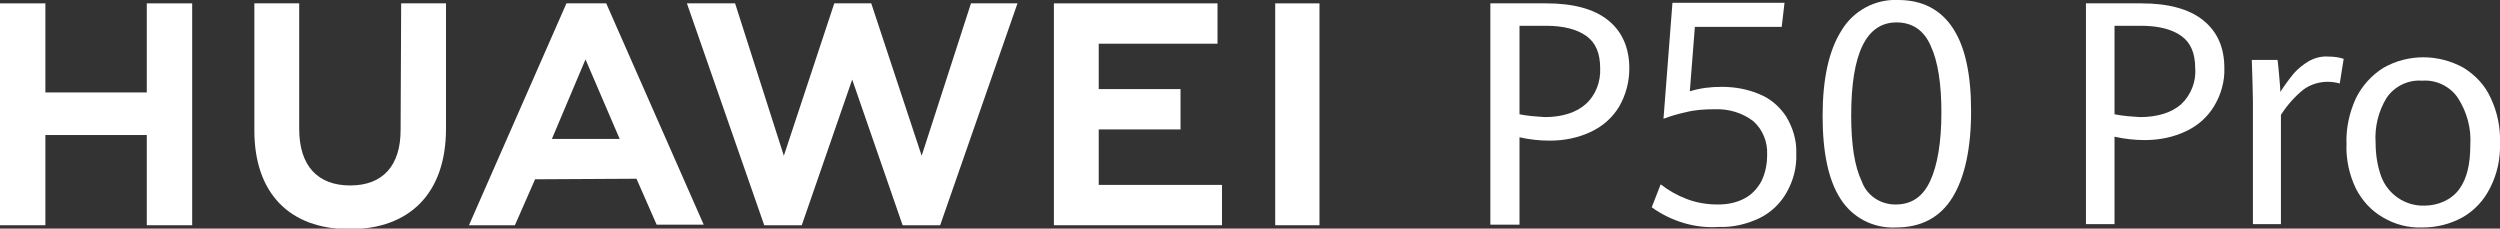
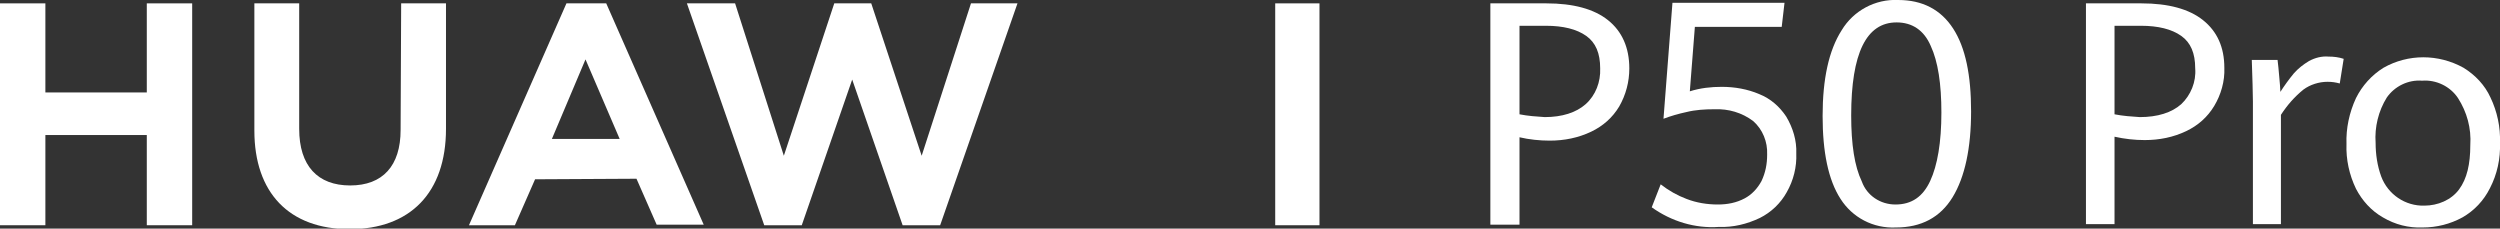
<svg xmlns="http://www.w3.org/2000/svg" version="1.1" id="Livello_1" x="0px" y="0px" viewBox="0 0 446.2 40.8" style="enable-background:new 0 0 446.2 40.8;" xml:space="preserve">
  <rect x="0" y="0" width="446.2" height="40.8" fill="#333333" stroke="none" />
  <style type="text/css">
	.st0{fill:#FFFFFF;}
</style>
  <g id="Livello_2_00000105425151509930665940000007100859466971489426_">
    <g id="图层_1">
      <path class="st0" d="M266,0.6h10c4.8,0,8.5,1,11,3s3.8,4.9,3.8,8.6c0,2.4-0.6,4.7-1.8,6.8c-1.2,2-2.9,3.5-5,4.5    c-2.3,1.1-4.8,1.6-7.4,1.6c-1.8,0-3.7-0.2-5.4-0.6v15.6H266V0.6z M283,18.6c1.8-1.6,2.7-4,2.6-6.4c0-2.7-0.8-4.6-2.5-5.8    s-4.1-1.8-7.2-1.8h-4.7v15.8c1.5,0.3,3,0.4,4.5,0.5C278.8,20.9,281.3,20.1,283,18.6" />
      <path class="st0" d="M294.8,37l1.6-4.1c1.4,1.1,3,2,4.6,2.6c1.8,0.7,3.7,1,5.6,1c1.7,0,3.3-0.3,4.8-1.1c1.3-0.7,2.3-1.8,3-3.1    c0.7-1.5,1-3,1-4.7c0.1-2.3-0.8-4.5-2.5-6c-2-1.5-4.4-2.2-6.9-2.1c-1.7,0-3.4,0.1-5,0.5c-1.4,0.3-2.8,0.7-4.1,1.2l1.6-20.7h20    l-0.5,4.3h-15.5l-0.9,11.5c1.9-0.6,3.8-0.8,5.7-0.8c2.3,0,4.6,0.4,6.7,1.3c2,0.8,3.6,2.2,4.8,4c1.2,2,1.9,4.3,1.8,6.6    c0.1,2.4-0.5,4.8-1.7,6.9c-1.1,2-2.8,3.6-4.8,4.6c-2.3,1.1-4.8,1.7-7.3,1.6C302.5,40.8,298.3,39.5,294.8,37" />
      <path class="st0" d="M328.5,35.5c-2.2-3.4-3.2-8.4-3.2-14.8c0-6.6,1.1-11.7,3.4-15.3c2.1-3.5,6-5.6,10.1-5.4    c4.3,0,7.6,1.7,9.8,5.1s3.2,8.3,3.2,14.8s-1.1,11.7-3.3,15.3s-5.6,5.4-10.1,5.4C334.3,40.8,330.6,38.8,328.5,35.5 M344.5,32.3    c1.3-2.8,2-6.9,2-12.2c0-5.1-0.6-9.1-1.9-11.9c-1.2-2.8-3.3-4.2-6.1-4.2c-5.4,0-8.1,5.5-8.1,16.6c0,5.2,0.6,9.1,1.9,11.8    c0.9,2.5,3.3,4.1,6,4.1C341.2,36.5,343.2,35.1,344.5,32.3" />
      <polygon class="st0" points="26.2,16.5 8.1,16.5 8.1,0.6 0,0.6 0,40.2 8.1,40.2 8.1,24.1 26.2,24.1 26.2,40.2 34.3,40.2 34.3,0.6     26.2,0.6   " />
      <path class="st0" d="M71.5,23.2c0,6.4-3.2,9.9-9,9.9s-9.1-3.5-9.1-10.1V0.6h-8v22.7c0,11.1,6.2,17.6,17,17.6s17.2-6.5,17.2-17.9    V0.6h-8L71.5,23.2z" />
      <polygon class="st0" points="164.5,27.8 155.5,0.6 148.9,0.6 139.9,27.8 131.2,0.6 122.6,0.6 136.4,40.2 143.1,40.2 152.1,14.2     161.1,40.2 167.8,40.2 181.6,0.6 173.3,0.6   " />
-       <polygon class="st0" points="196.1,23.1 210.7,23.1 210.7,15.9 196.1,15.9 196.1,7.8 217.3,7.8 217.3,0.6 188.1,0.6 188.1,40.2     218.1,40.2 218.1,33 196.1,33   " />
      <rect x="227.6" y="0.6" class="st0" width="7.9" height="39.6" />
      <path class="st0" d="M113.6,31.9l3.6,8.2h8.4L108.2,0.6h-7.1L83.7,40.2h8.2l3.6-8.2L113.6,31.9z M104.5,10.6l6.1,14.2H98.5    L104.5,10.6z" />
      <path class="st0" d="M372.3,0.6h9.9c4.8,0,8.5,1,11,3s3.8,4.8,3.8,8.5c0.1,2.4-0.6,4.8-1.8,6.8c-1.2,2-2.9,3.5-5,4.5    c-2.3,1.1-4.8,1.6-7.4,1.6c-1.8,0-3.6-0.2-5.4-0.6v15.6h-5.1L372.3,0.6z M389.3,18.6c1.7-1.6,2.7-4,2.5-6.4c0-2.7-0.8-4.6-2.5-5.8    c-1.7-1.2-4.1-1.8-7.2-1.8h-4.7v15.8c1.5,0.3,3,0.4,4.5,0.5C385.1,20.9,387.6,20.1,389.3,18.6" />
      <path class="st0" d="M402.1,18.1c0-1.6-0.1-4.1-0.2-7.4h4.6c0.1,0.8,0.2,1.8,0.3,3s0.2,2.1,0.2,2.7c0.7-1.1,1.5-2.2,2.4-3.3    c0.8-0.9,1.7-1.6,2.7-2.2c1.1-0.6,2.3-0.9,3.5-0.8c0.9,0,1.8,0.1,2.7,0.4l-0.7,4.4c-0.7-0.2-1.4-0.3-2.2-0.3    c-1.5,0-3.1,0.5-4.3,1.4c-1.6,1.3-2.9,2.8-4,4.5v19.5h-5L402.1,18.1z" />
      <path class="st0" d="M425.3,38.8c-2.1-1.2-3.7-3-4.8-5.1c-1.2-2.5-1.8-5.2-1.7-8c-0.1-2.8,0.5-5.6,1.7-8.2    c1.1-2.2,2.8-4.1,4.9-5.4c4.4-2.5,9.8-2.5,14.3,0c2.1,1.3,3.8,3.1,4.8,5.3c1.2,2.5,1.8,5.3,1.7,8.1c0.1,2.8-0.5,5.6-1.8,8.1    c-1.1,2.2-2.8,4-4.9,5.2c-2.2,1.2-4.6,1.8-7.1,1.8C429.9,40.7,427.5,40.1,425.3,38.8 M438.9,33.8c1.4-1.9,2-4.5,2-7.9    c0.2-3-0.6-5.9-2.2-8.4c-1.4-2.1-3.9-3.3-6.4-3.1c-2.5-0.2-4.9,1-6.3,3c-1.5,2.4-2.2,5.3-2,8.1c0,2,0.3,4.1,1,6    c1.2,3.2,4.3,5.3,7.7,5.2C435.1,36.7,437.5,35.7,438.9,33.8" />
    </g>
  </g>
</svg>